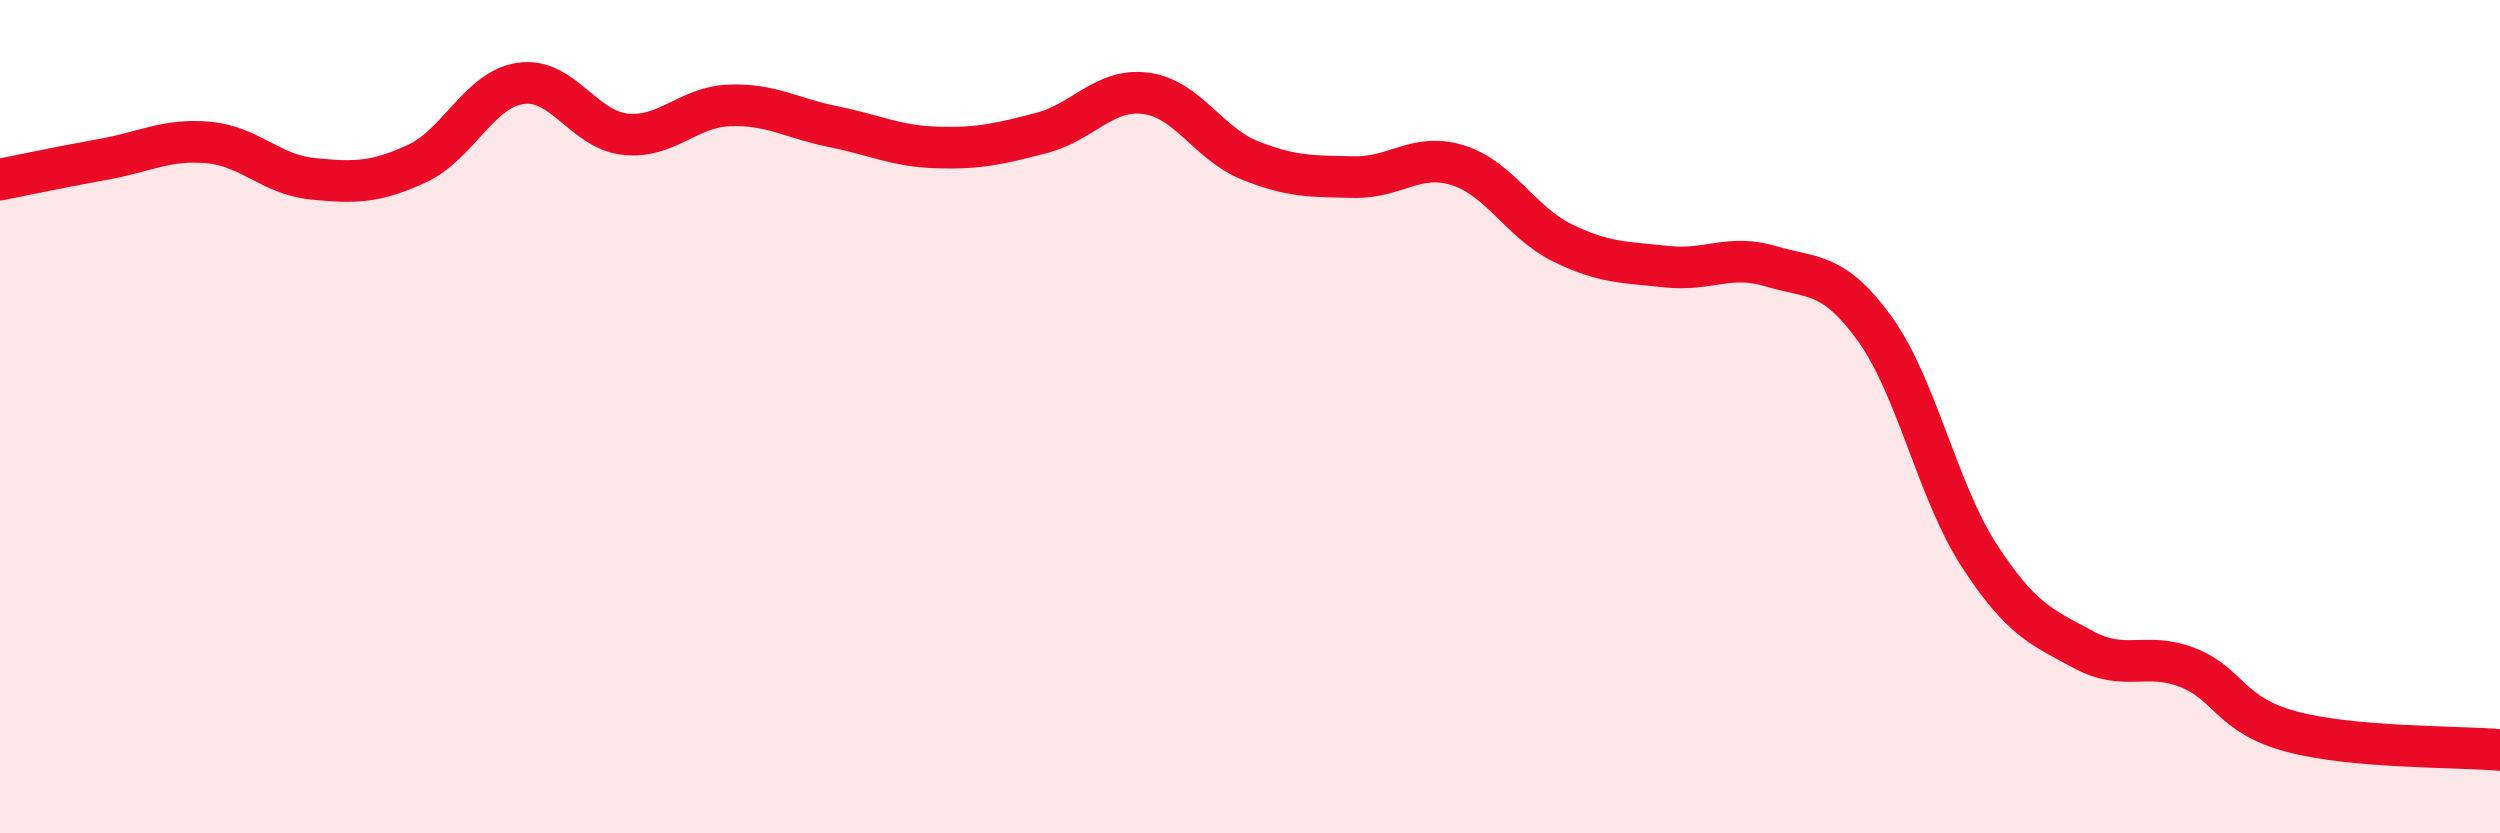
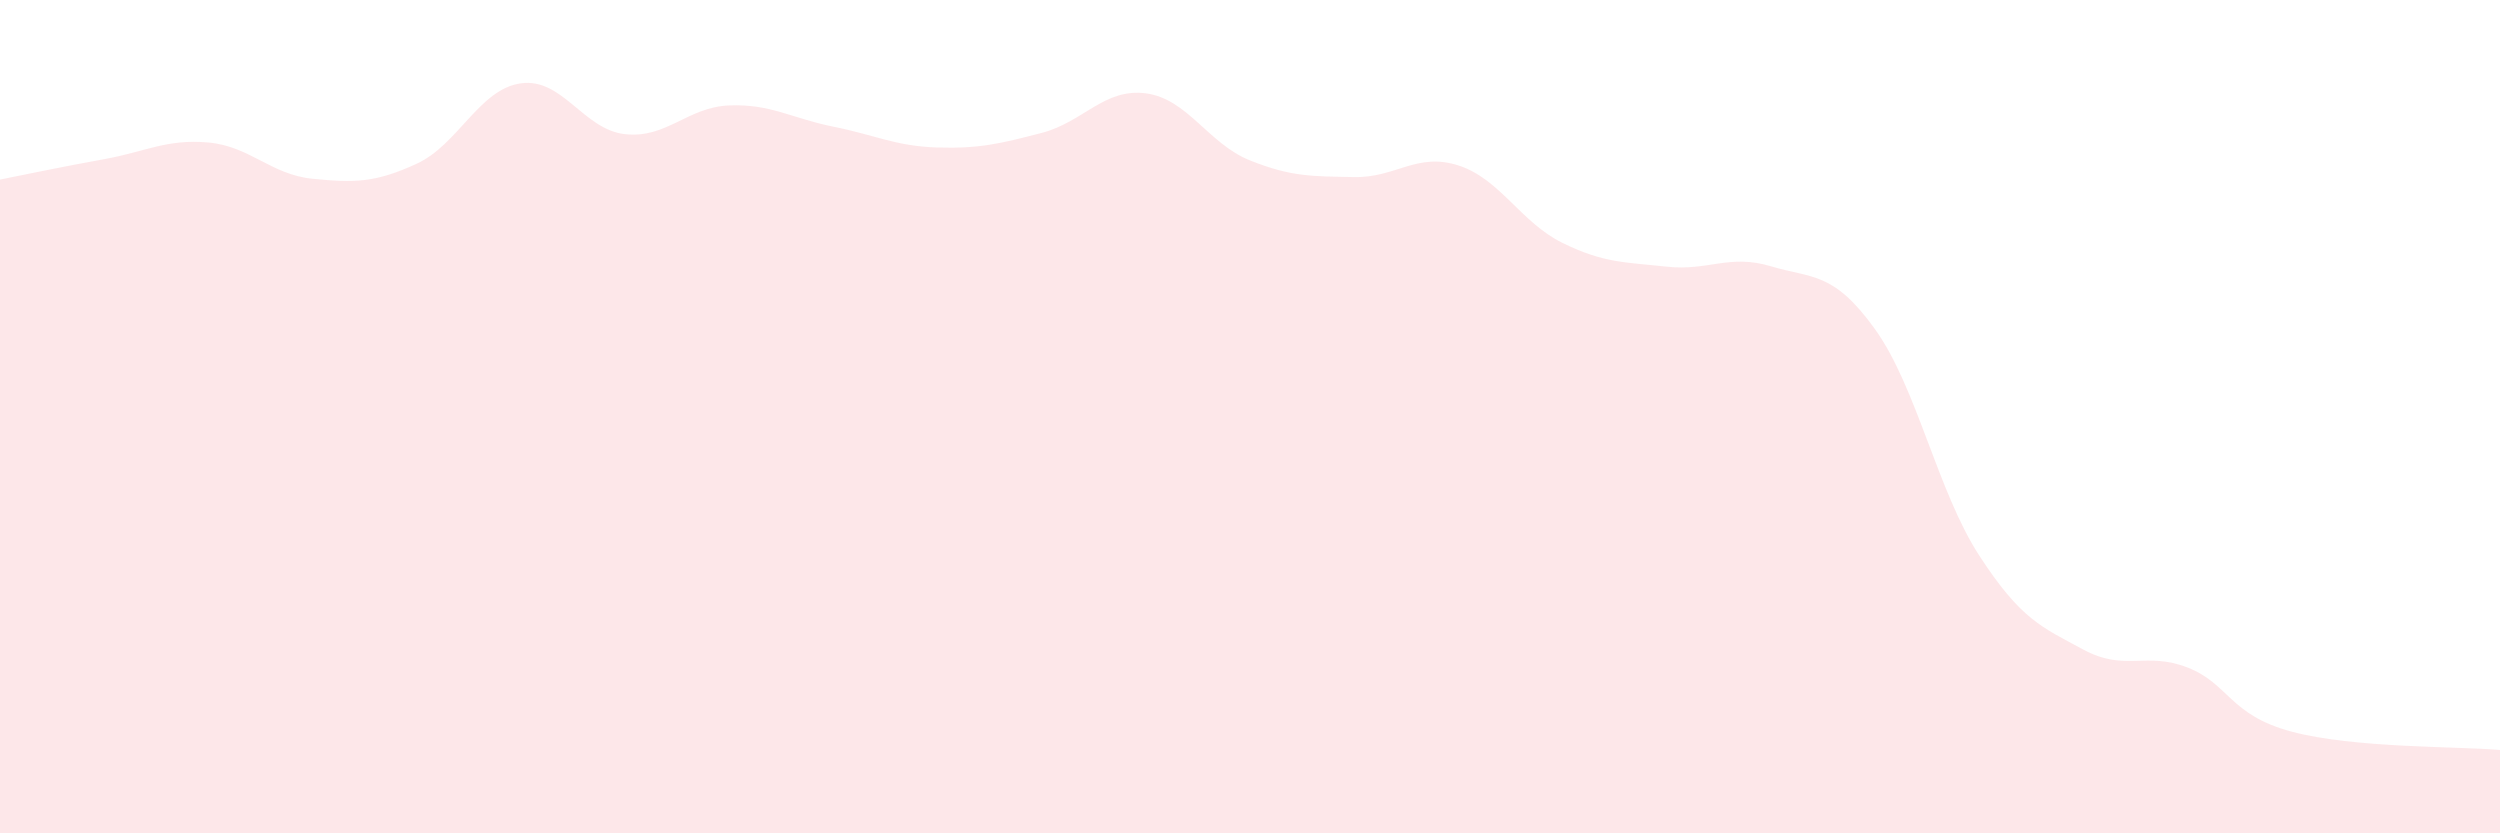
<svg xmlns="http://www.w3.org/2000/svg" width="60" height="20" viewBox="0 0 60 20">
  <path d="M 0,4.31 C 0.5,4.21 1.5,4 2.5,3.82 C 3.5,3.64 4,3.33 5,3.42 C 6,3.51 6.5,4.19 7.5,4.29 C 8.5,4.39 9,4.39 10,3.93 C 11,3.47 11.5,2.14 12.5,2 C 13.5,1.86 14,3.11 15,3.22 C 16,3.33 16.5,2.57 17.5,2.53 C 18.5,2.49 19,2.84 20,3.04 C 21,3.24 21.5,3.51 22.5,3.54 C 23.5,3.57 24,3.45 25,3.19 C 26,2.93 26.5,2.11 27.5,2.24 C 28.5,2.37 29,3.45 30,3.85 C 31,4.25 31.5,4.23 32.5,4.25 C 33.5,4.27 34,3.65 35,3.97 C 36,4.29 36.5,5.34 37.5,5.83 C 38.5,6.32 39,6.29 40,6.4 C 41,6.51 41.5,6.09 42.5,6.39 C 43.5,6.69 44,6.51 45,7.9 C 46,9.29 46.5,11.79 47.5,13.33 C 48.5,14.87 49,15.05 50,15.59 C 51,16.13 51.5,15.63 52.5,16.02 C 53.5,16.41 53.5,17.16 55,17.56 C 56.5,17.96 59,17.91 60,18L60 20L0 20Z" fill="#EB0A25" opacity="0.1" stroke-linecap="round" stroke-linejoin="round" />
-   <path d="M 0,4.31 C 0.5,4.21 1.5,4 2.5,3.82 C 3.5,3.64 4,3.33 5,3.42 C 6,3.51 6.5,4.19 7.5,4.29 C 8.5,4.39 9,4.39 10,3.93 C 11,3.47 11.5,2.14 12.5,2 C 13.5,1.86 14,3.11 15,3.22 C 16,3.33 16.5,2.57 17.5,2.53 C 18.5,2.49 19,2.84 20,3.04 C 21,3.24 21.5,3.51 22.5,3.54 C 23.5,3.57 24,3.45 25,3.19 C 26,2.93 26.5,2.11 27.5,2.24 C 28.5,2.37 29,3.45 30,3.85 C 31,4.25 31.5,4.23 32.5,4.25 C 33.5,4.27 34,3.65 35,3.97 C 36,4.29 36.5,5.34 37.5,5.83 C 38.5,6.32 39,6.29 40,6.4 C 41,6.51 41.5,6.09 42.5,6.39 C 43.5,6.69 44,6.51 45,7.9 C 46,9.29 46.5,11.79 47.5,13.33 C 48.5,14.87 49,15.05 50,15.59 C 51,16.13 51.5,15.63 52.5,16.02 C 53.5,16.41 53.5,17.16 55,17.56 C 56.5,17.96 59,17.91 60,18" stroke="#EB0A25" stroke-width="1" fill="none" stroke-linecap="round" stroke-linejoin="round" />
</svg>